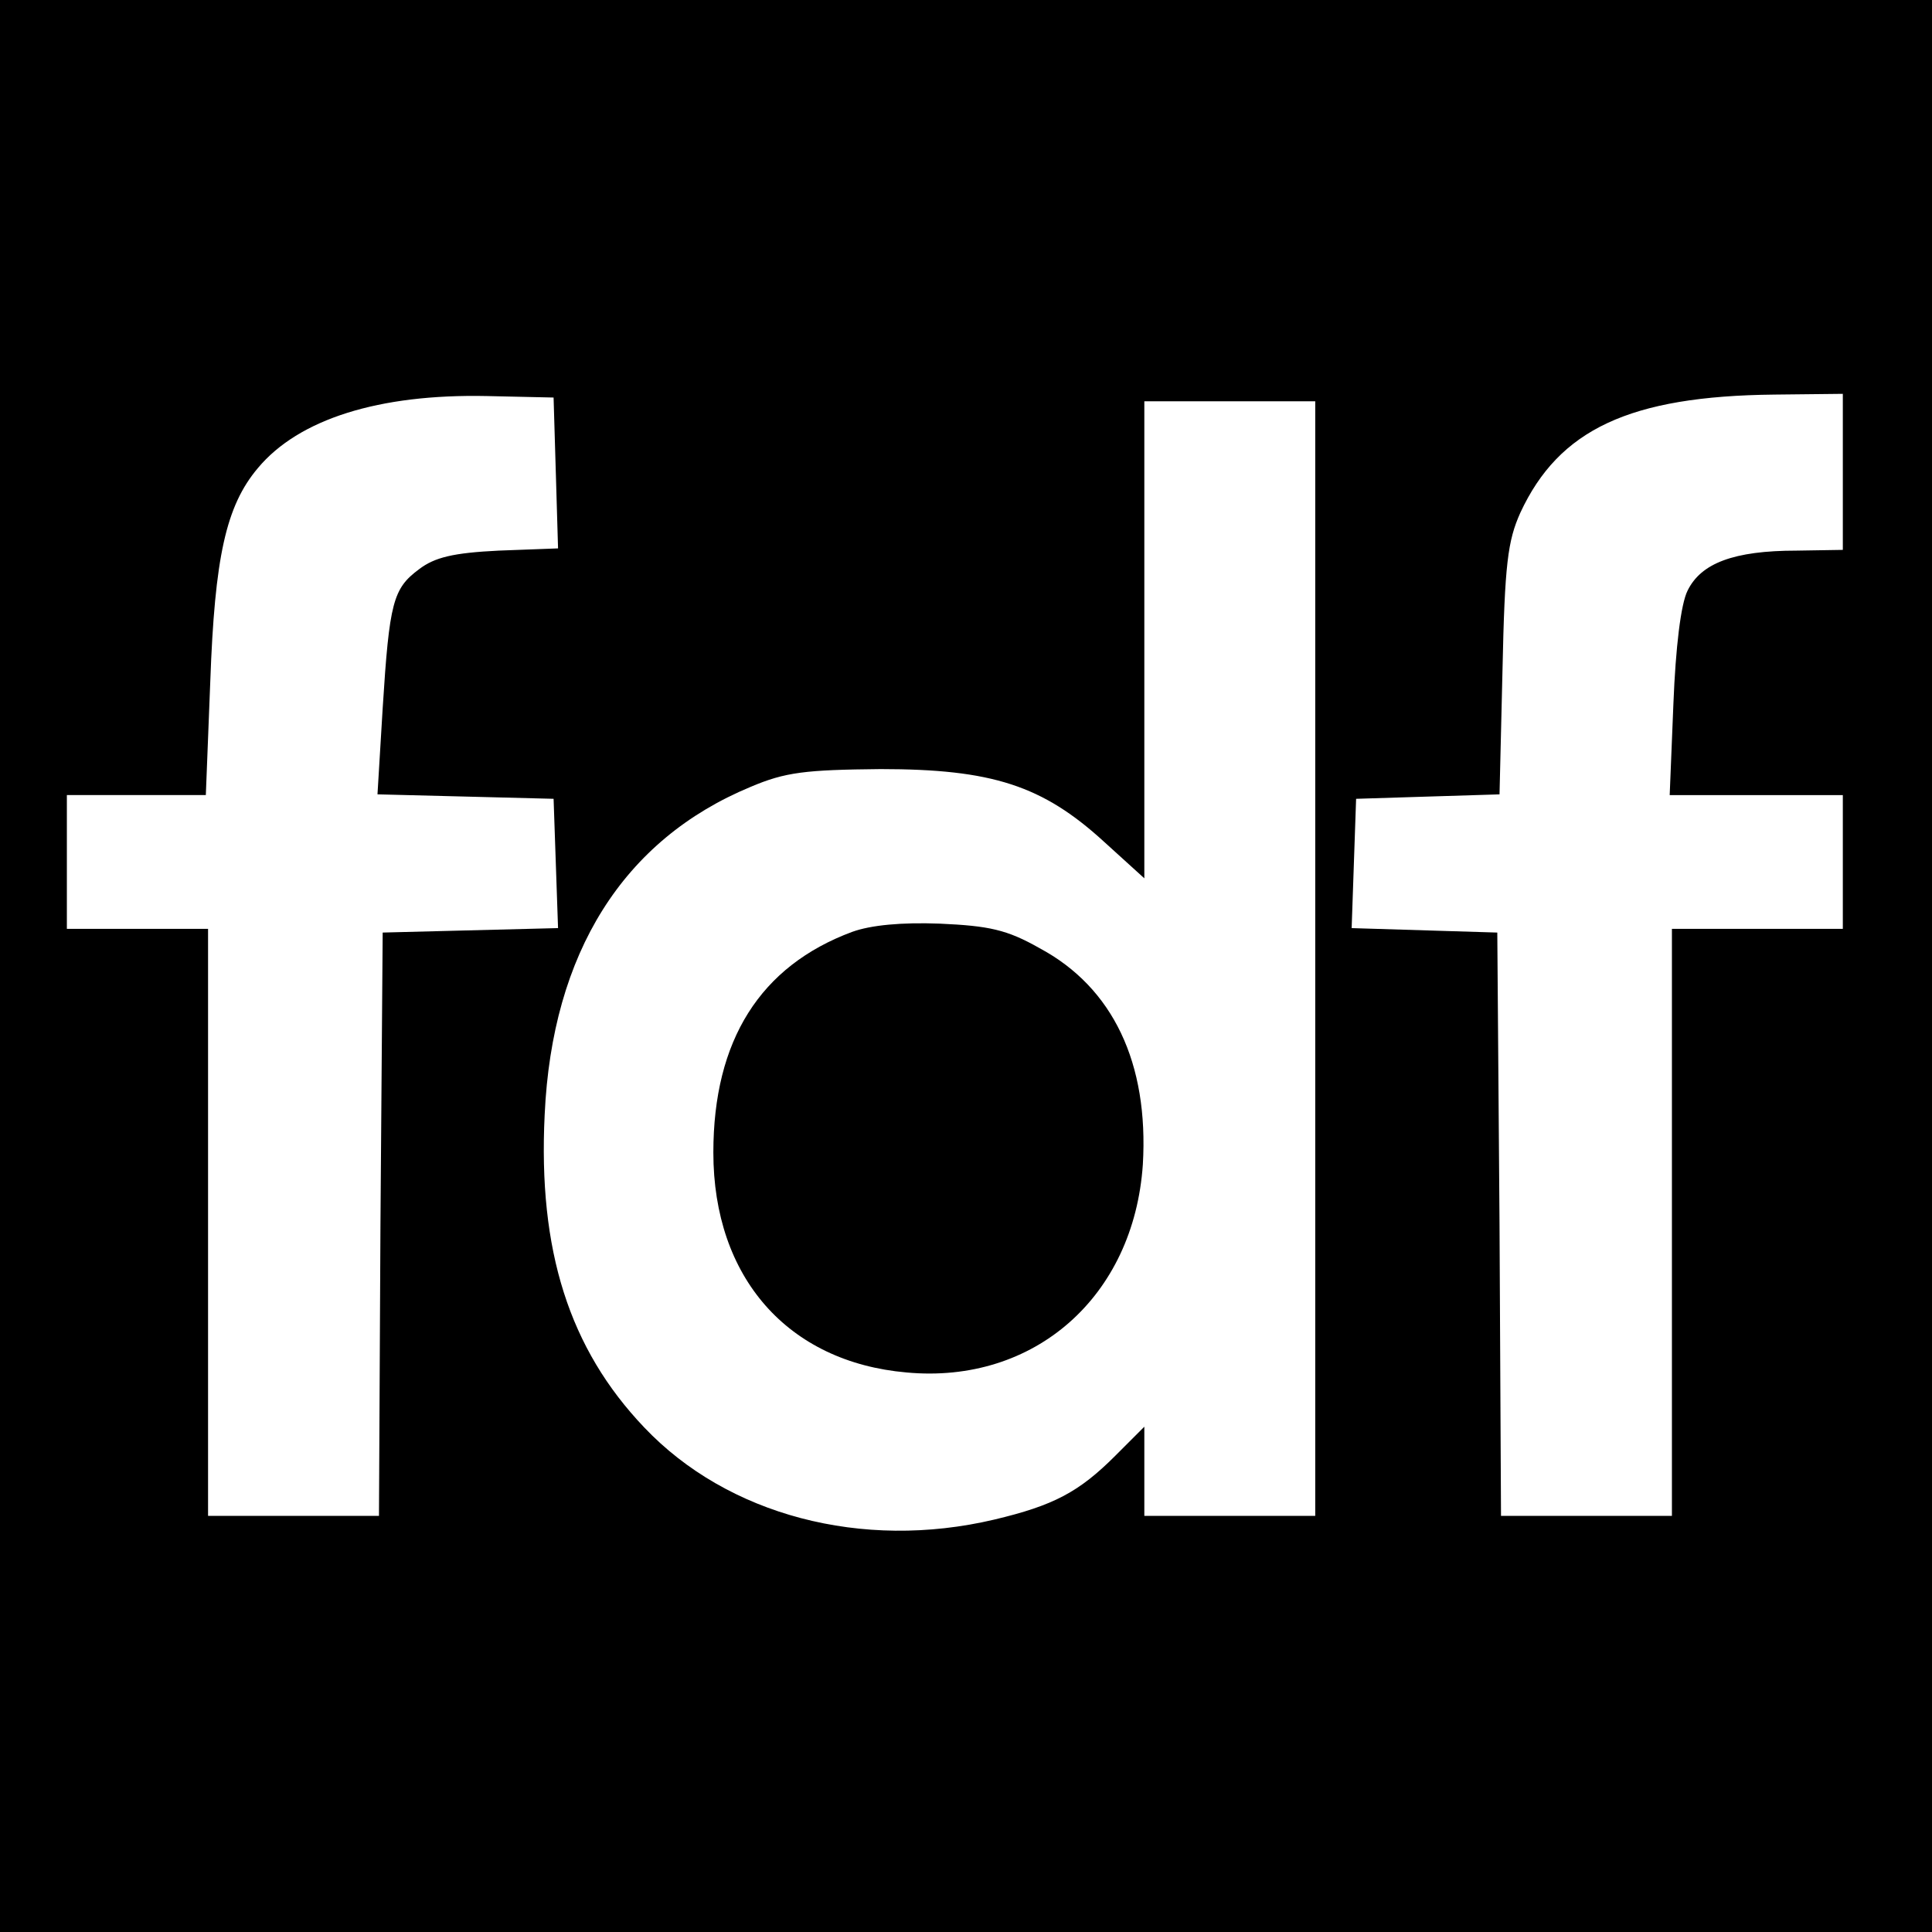
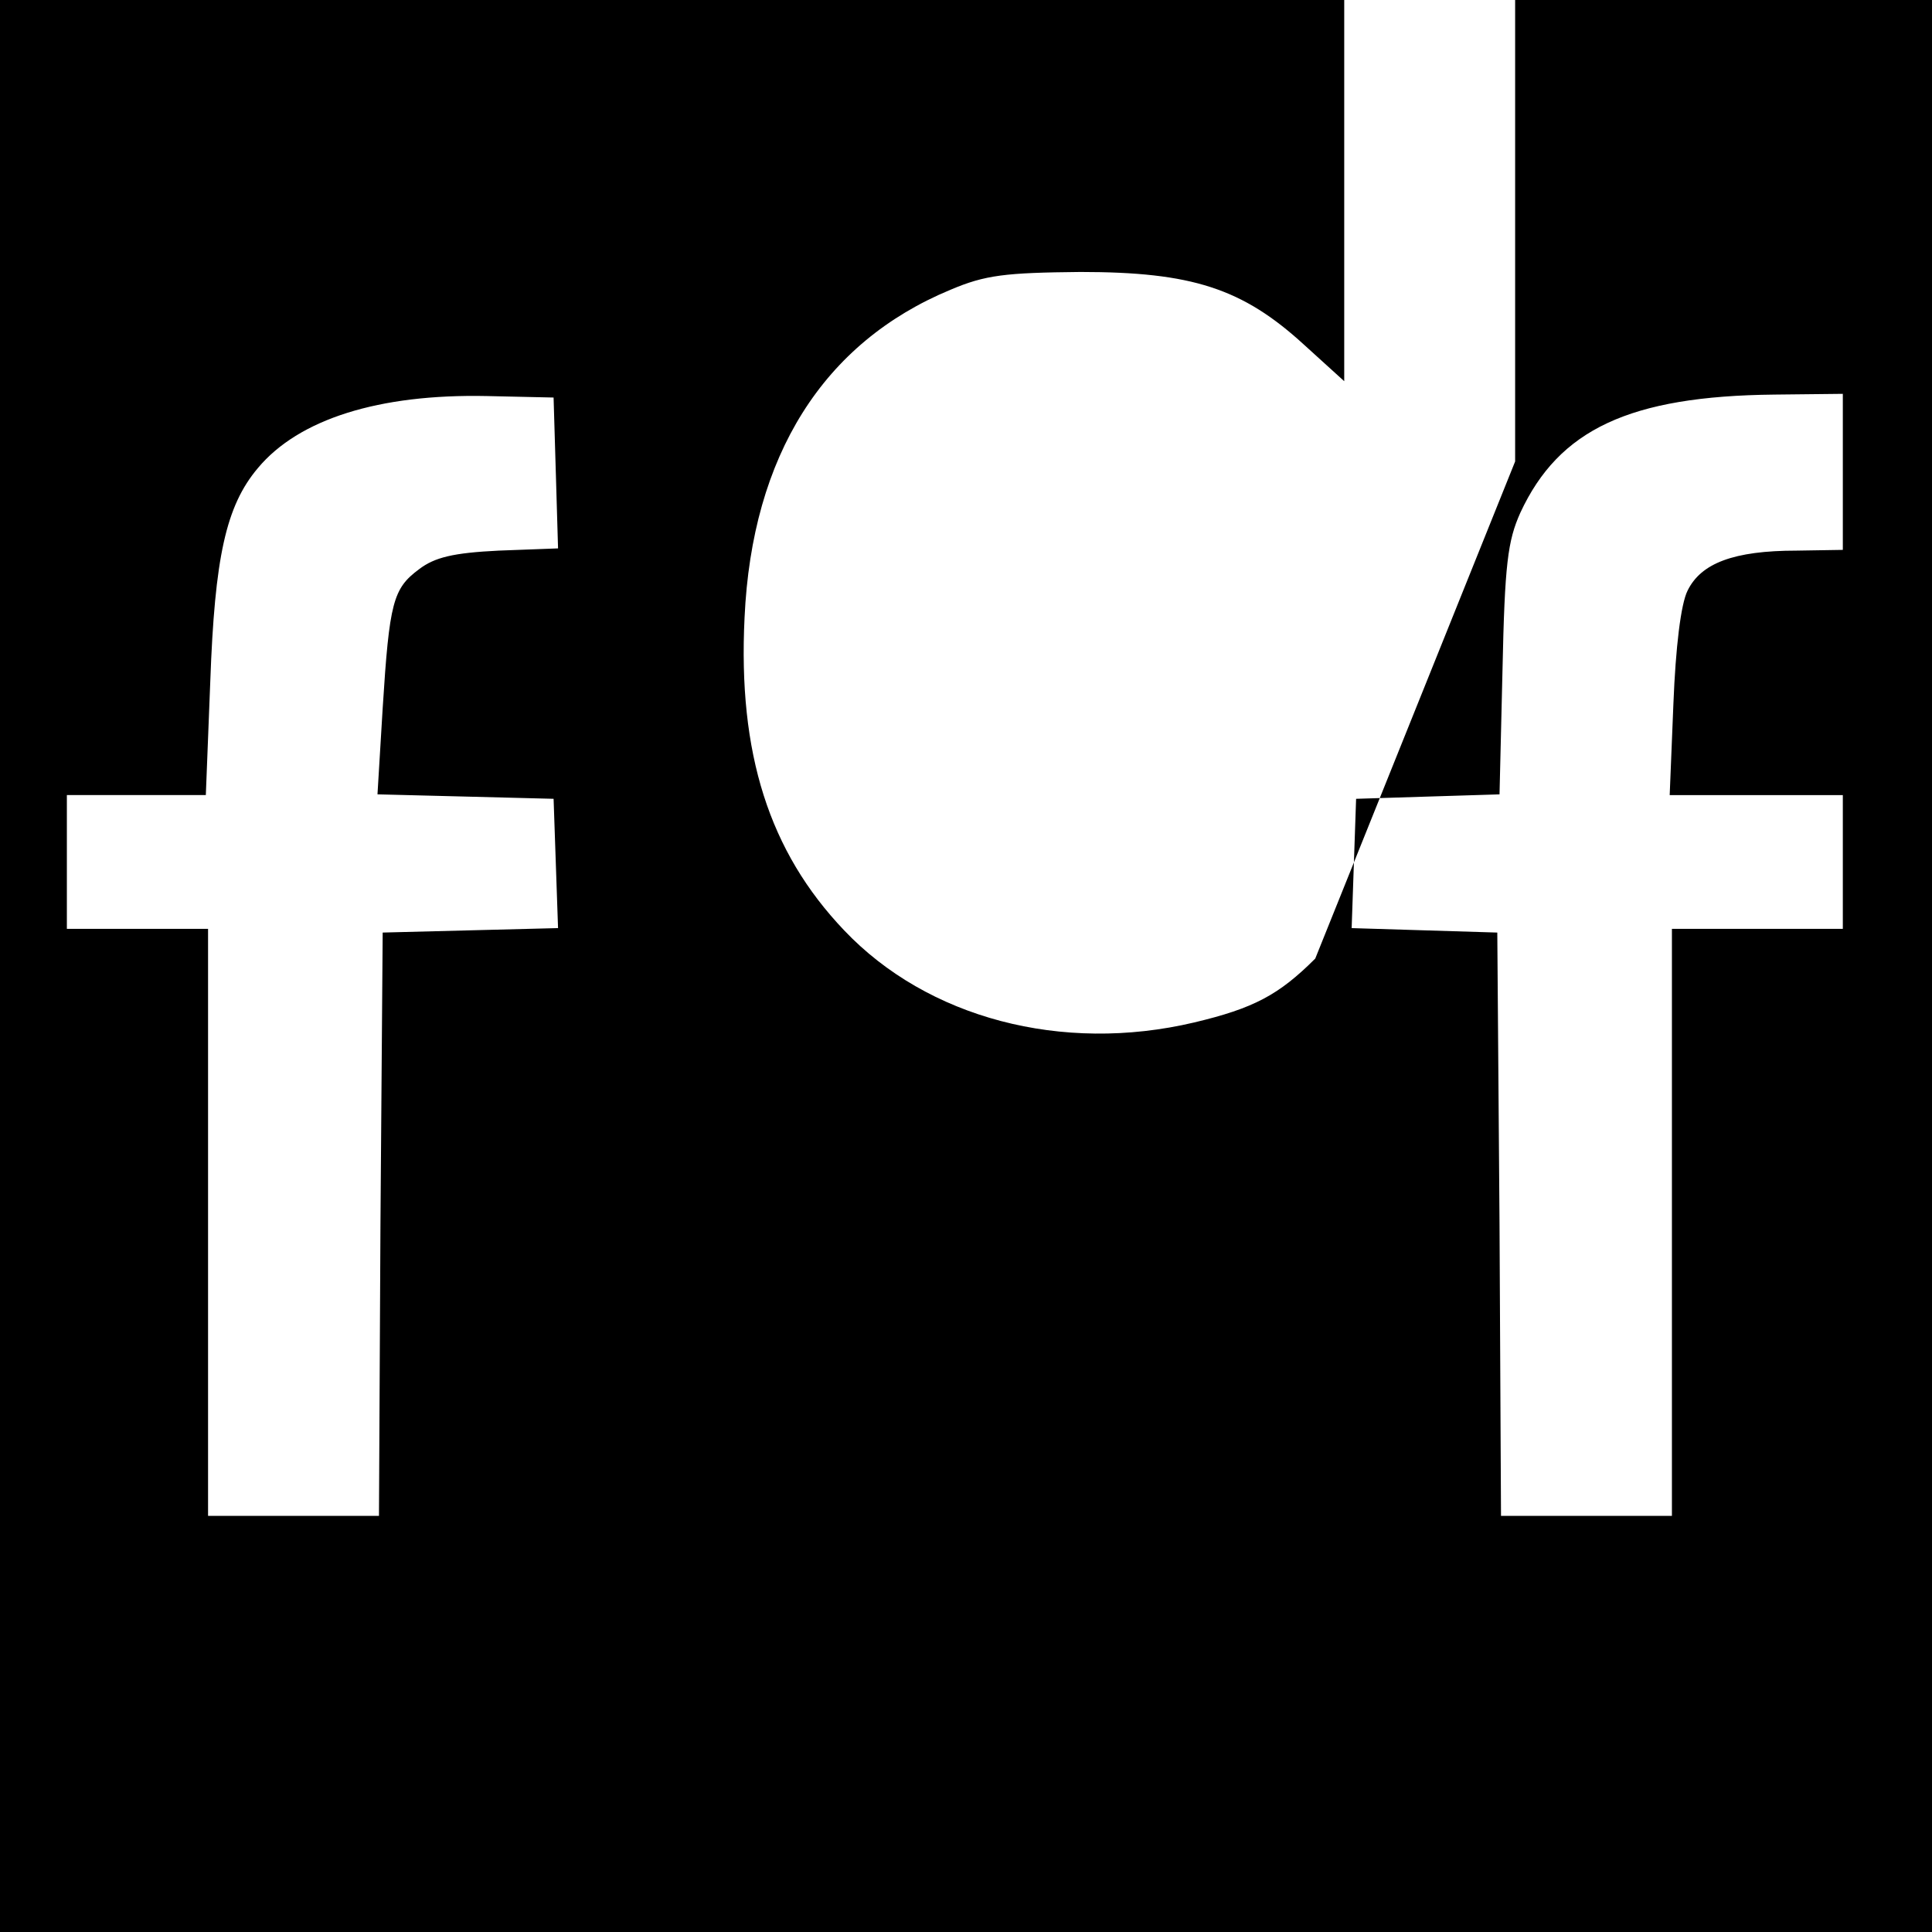
<svg xmlns="http://www.w3.org/2000/svg" version="1.0" width="260pt" height="260pt" viewBox="0 0 260 260" preserveAspectRatio="xMidYMid meet">
  <g transform="translate(0,260) scale(0.1,-0.1)" fill="#000000" stroke="none">
-     <path d="M0 1300 l0 -1300 1300 0 1300 0 0 1300 0 1300 -1300 0 -1300 0 0 -1300z m748 664 l3 -102 -80 -3 c-61 -3 -86 -9 -107 -25 -35 -26 -40 -44 -49 -187 l-7 -116 119 -3 118 -3 3 -87 3 -87 -118 -3 -118 -3 -3 -393 -2 -392 -115 0 -115 0 0 395 0 395 -95 0 -95 0 0 90 0 90 94 0 93 0 6 153 c6 167 21 236 64 287 55 66 163 100 308 97 l90 -2 3 -101z m1732 1 l0 -105 -62 -1 c-85 0 -129 -17 -147 -54 -9 -18 -16 -76 -19 -152 l-5 -123 117 0 116 0 0 -90 0 -90 -115 0 -115 0 0 -395 0 -395 -115 0 -115 0 -2 393 -3 392 -98 3 -98 3 3 87 3 87 96 3 97 3 4 167 c3 143 7 174 24 212 52 112 147 157 342 159 l92 1 0 -105z m-710 -655 l0 -750 -115 0 -115 0 0 60 0 60 -39 -39 c-49 -49 -83 -67 -163 -86 -178 -42 -359 6 -471 124 -101 106 -143 238 -134 421 10 218 106 370 277 441 47 20 74 23 175 24 150 0 218 -22 301 -98 l54 -49 0 321 0 321 115 0 115 0 0 -750z" />
-     <path d="M1147 1346 c-124 -46 -187 -146 -187 -297 0 -168 100 -282 260 -296 172 -16 306 102 318 280 8 136 -40 238 -139 291 -44 25 -68 30 -134 33 -52 2 -93 -2 -118 -11z" />
+     <path d="M0 1300 l0 -1300 1300 0 1300 0 0 1300 0 1300 -1300 0 -1300 0 0 -1300z m748 664 l3 -102 -80 -3 c-61 -3 -86 -9 -107 -25 -35 -26 -40 -44 -49 -187 l-7 -116 119 -3 118 -3 3 -87 3 -87 -118 -3 -118 -3 -3 -393 -2 -392 -115 0 -115 0 0 395 0 395 -95 0 -95 0 0 90 0 90 94 0 93 0 6 153 c6 167 21 236 64 287 55 66 163 100 308 97 l90 -2 3 -101z m1732 1 l0 -105 -62 -1 c-85 0 -129 -17 -147 -54 -9 -18 -16 -76 -19 -152 l-5 -123 117 0 116 0 0 -90 0 -90 -115 0 -115 0 0 -395 0 -395 -115 0 -115 0 -2 393 -3 392 -98 3 -98 3 3 87 3 87 96 3 97 3 4 167 c3 143 7 174 24 212 52 112 147 157 342 159 l92 1 0 -105z m-710 -655 c-49 -49 -83 -67 -163 -86 -178 -42 -359 6 -471 124 -101 106 -143 238 -134 421 10 218 106 370 277 441 47 20 74 23 175 24 150 0 218 -22 301 -98 l54 -49 0 321 0 321 115 0 115 0 0 -750z" />
  </g>
</svg>